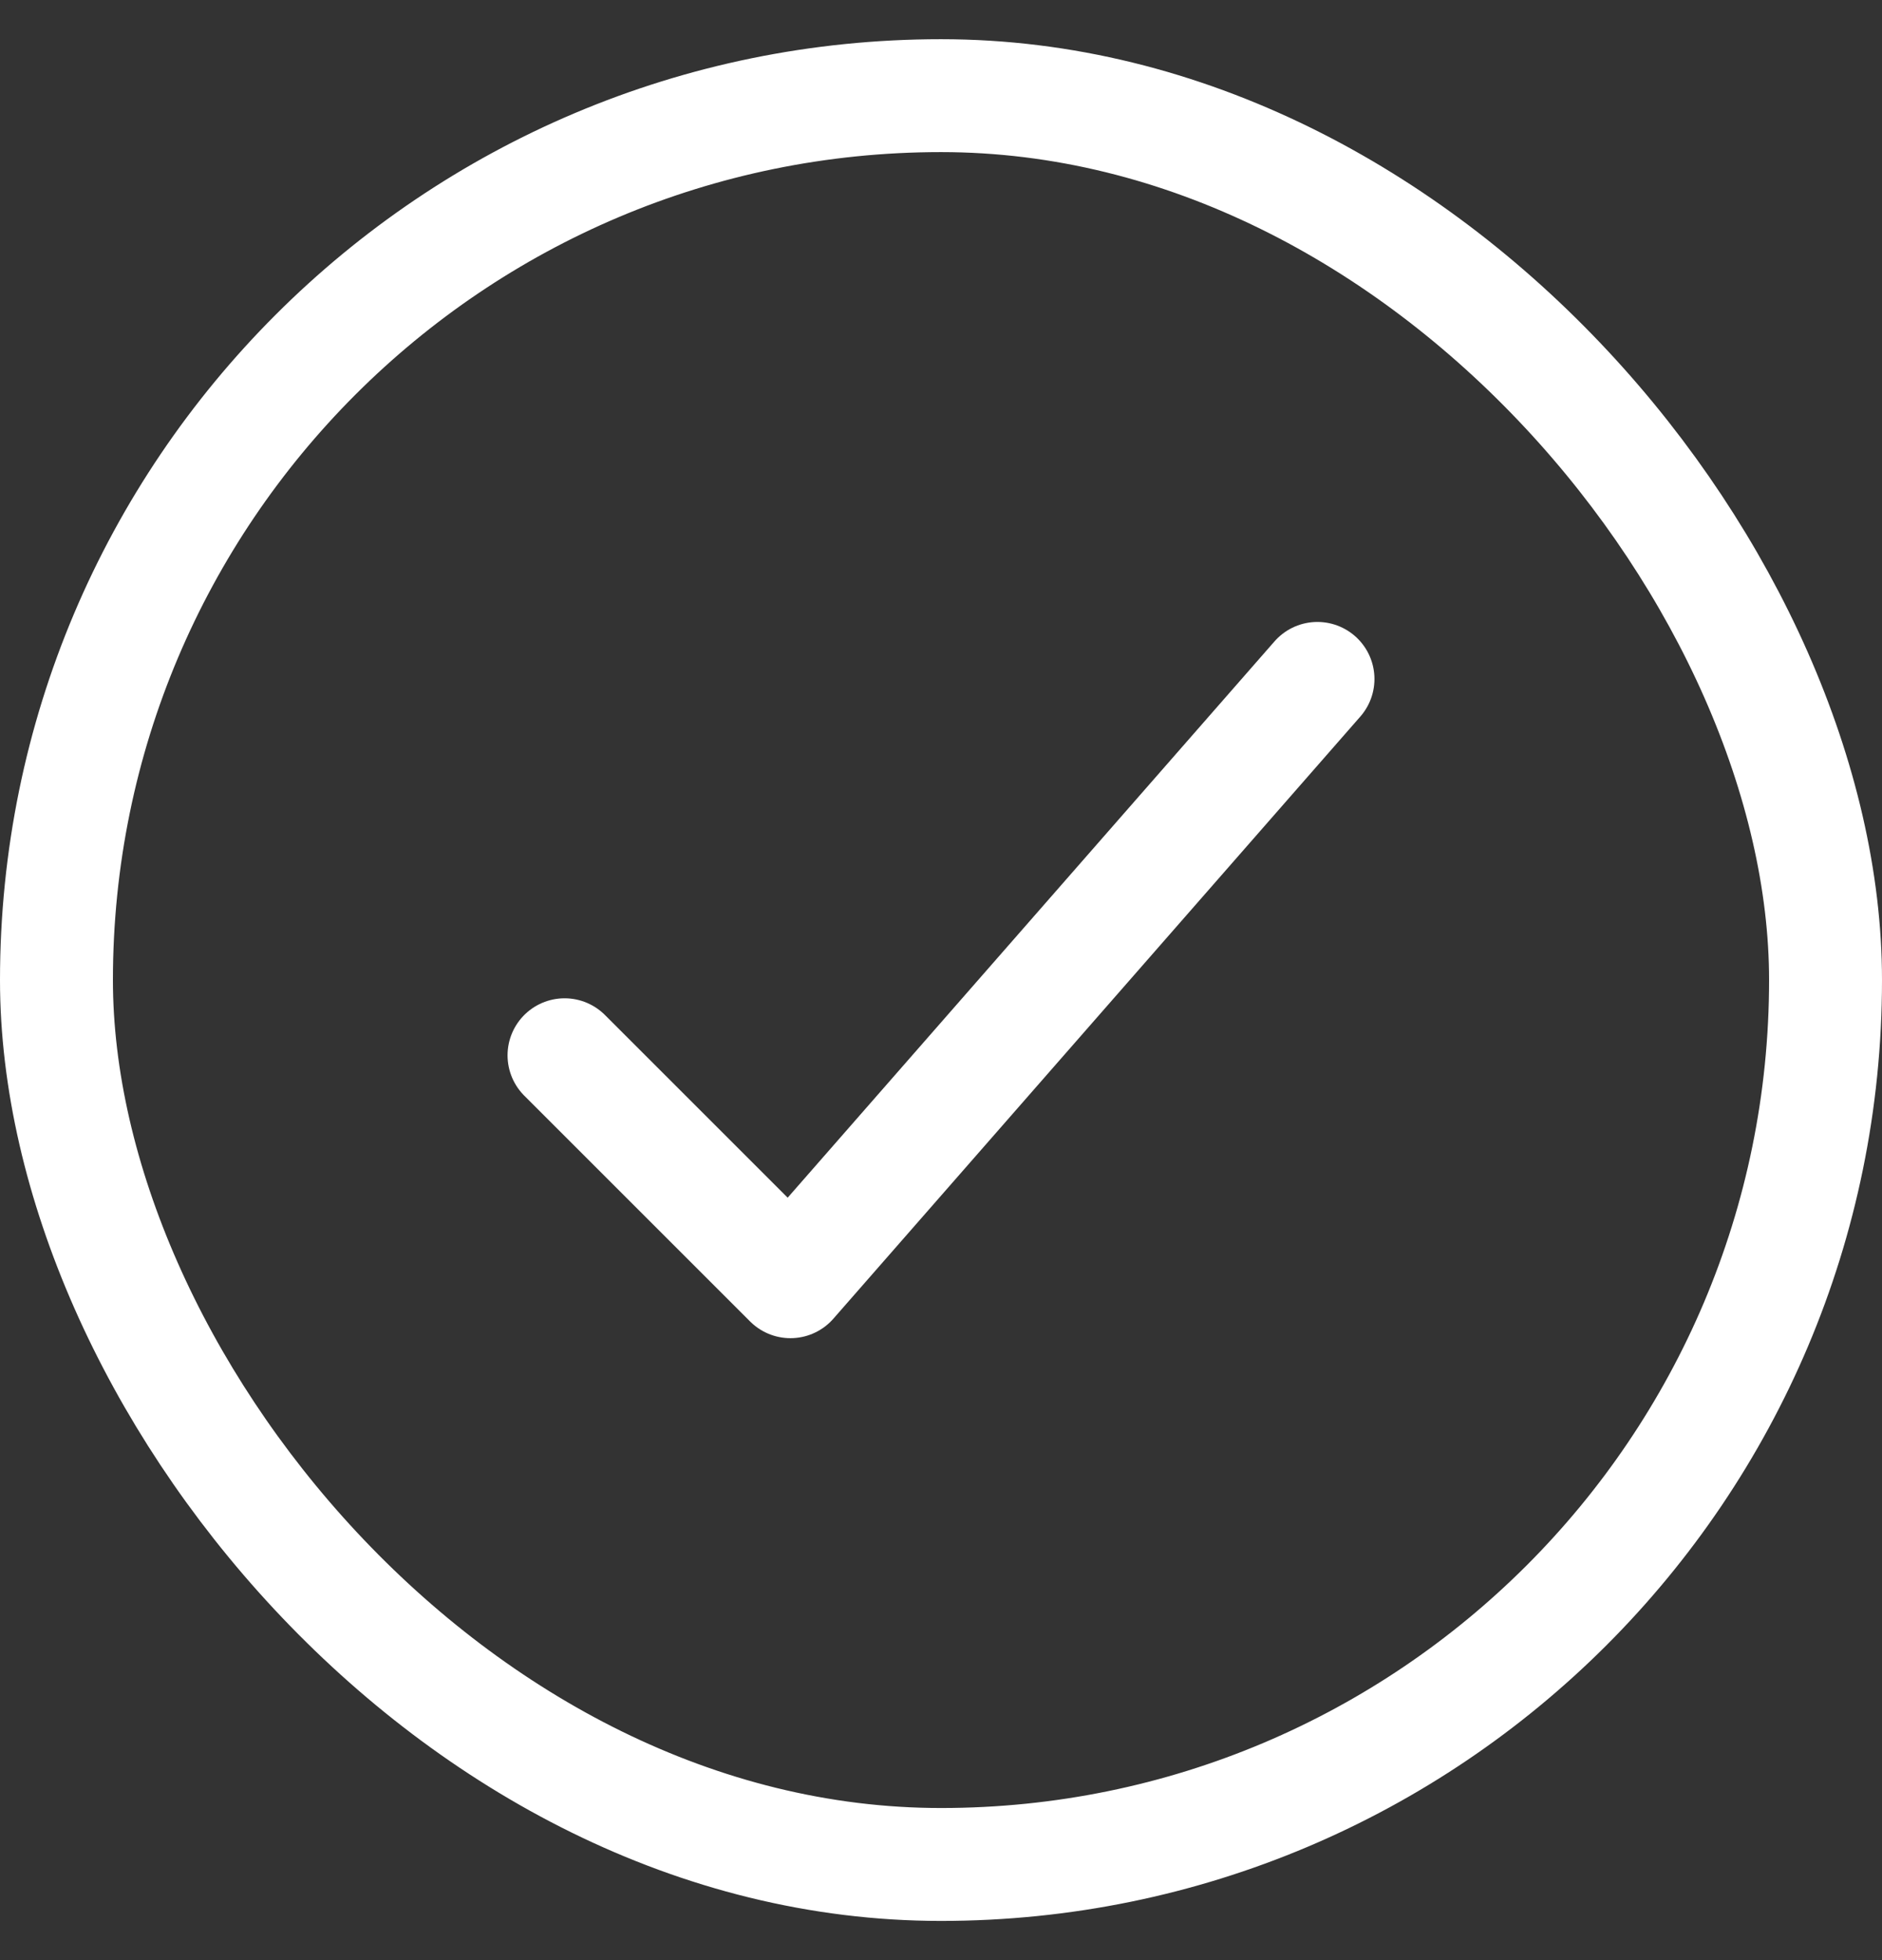
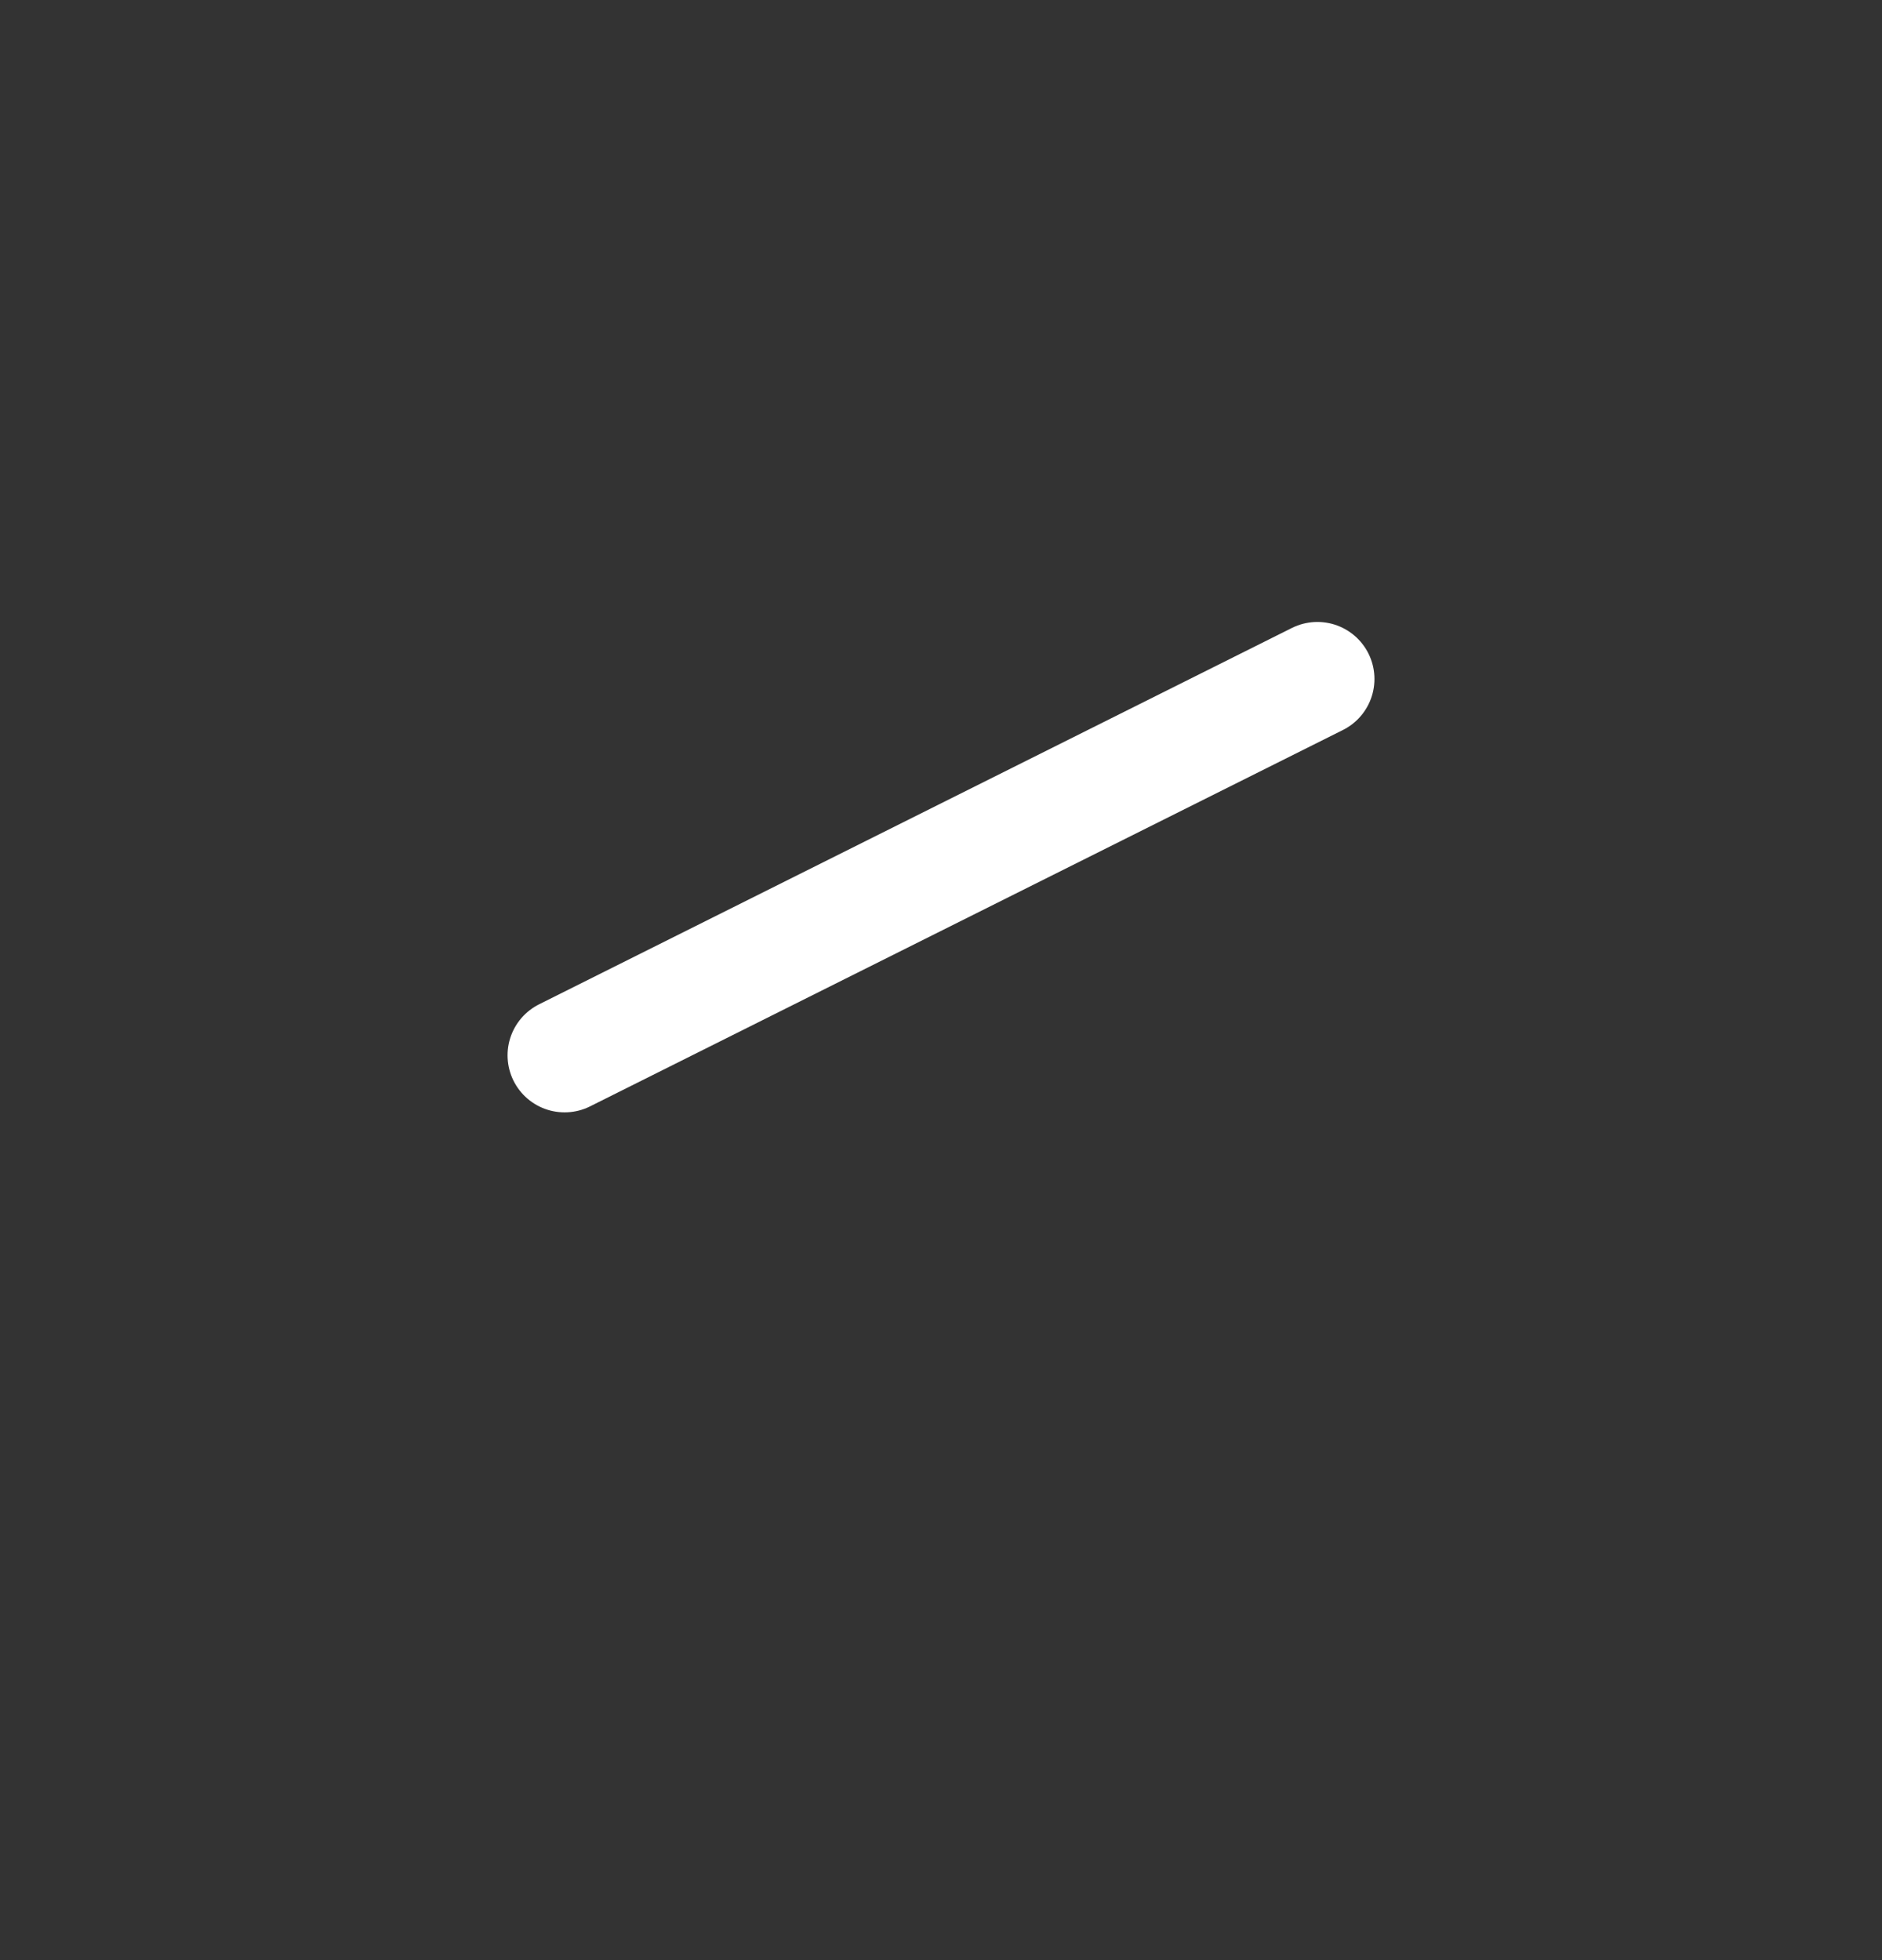
<svg xmlns="http://www.w3.org/2000/svg" width="24" height="25" viewBox="0 0 24 25" fill="none">
  <rect x="0" y="0" width="24" height="25" fill="#333333" stroke="none" />
-   <path d="M16.8 8.66L10.08 16.34L7.2 13.46" stroke="white" stroke-width="1.455" stroke-linecap="round" stroke-linejoin="round" />
-   <rect x="0.72" y="1.22" width="22.56" height="22.56" rx="11.28" stroke="white" stroke-width="1.44" stroke-linecap="round" />
+   <path d="M16.8 8.66L7.2 13.46" stroke="white" stroke-width="1.455" stroke-linecap="round" stroke-linejoin="round" />
</svg>